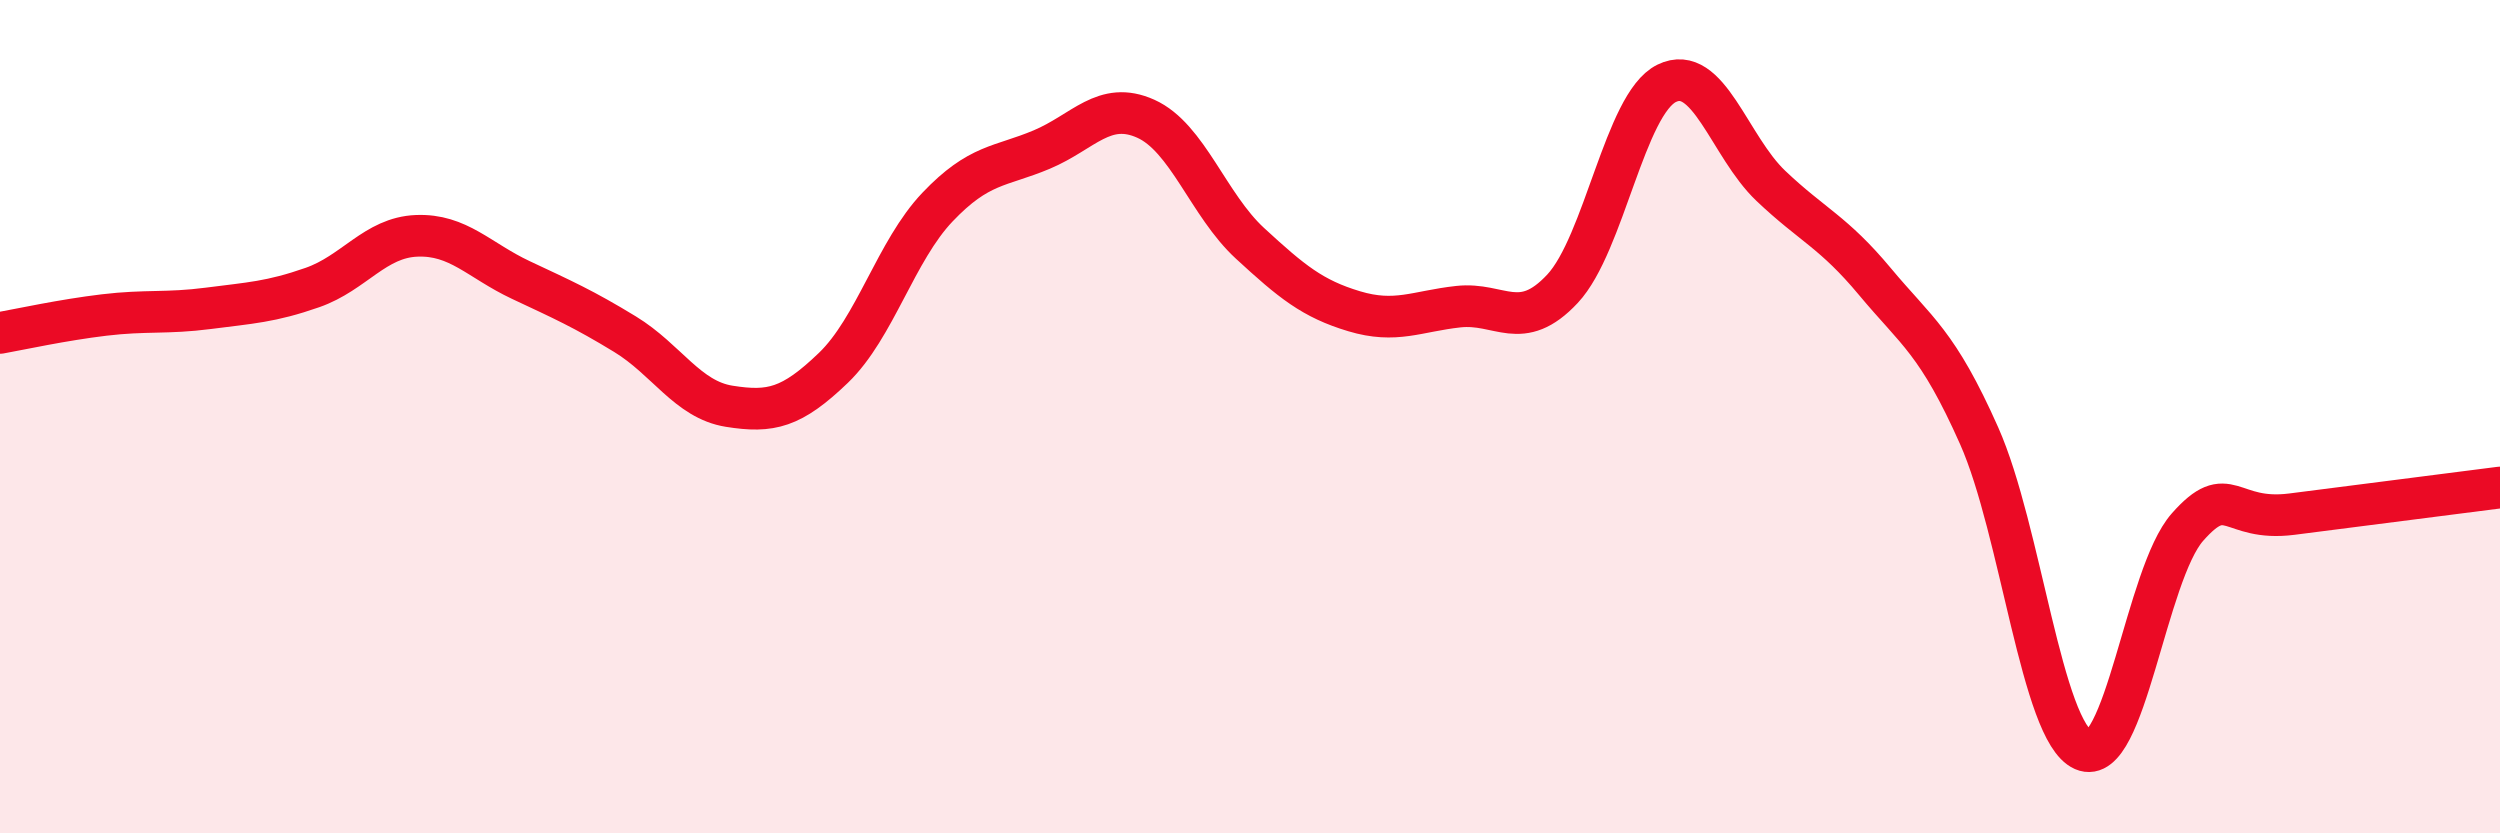
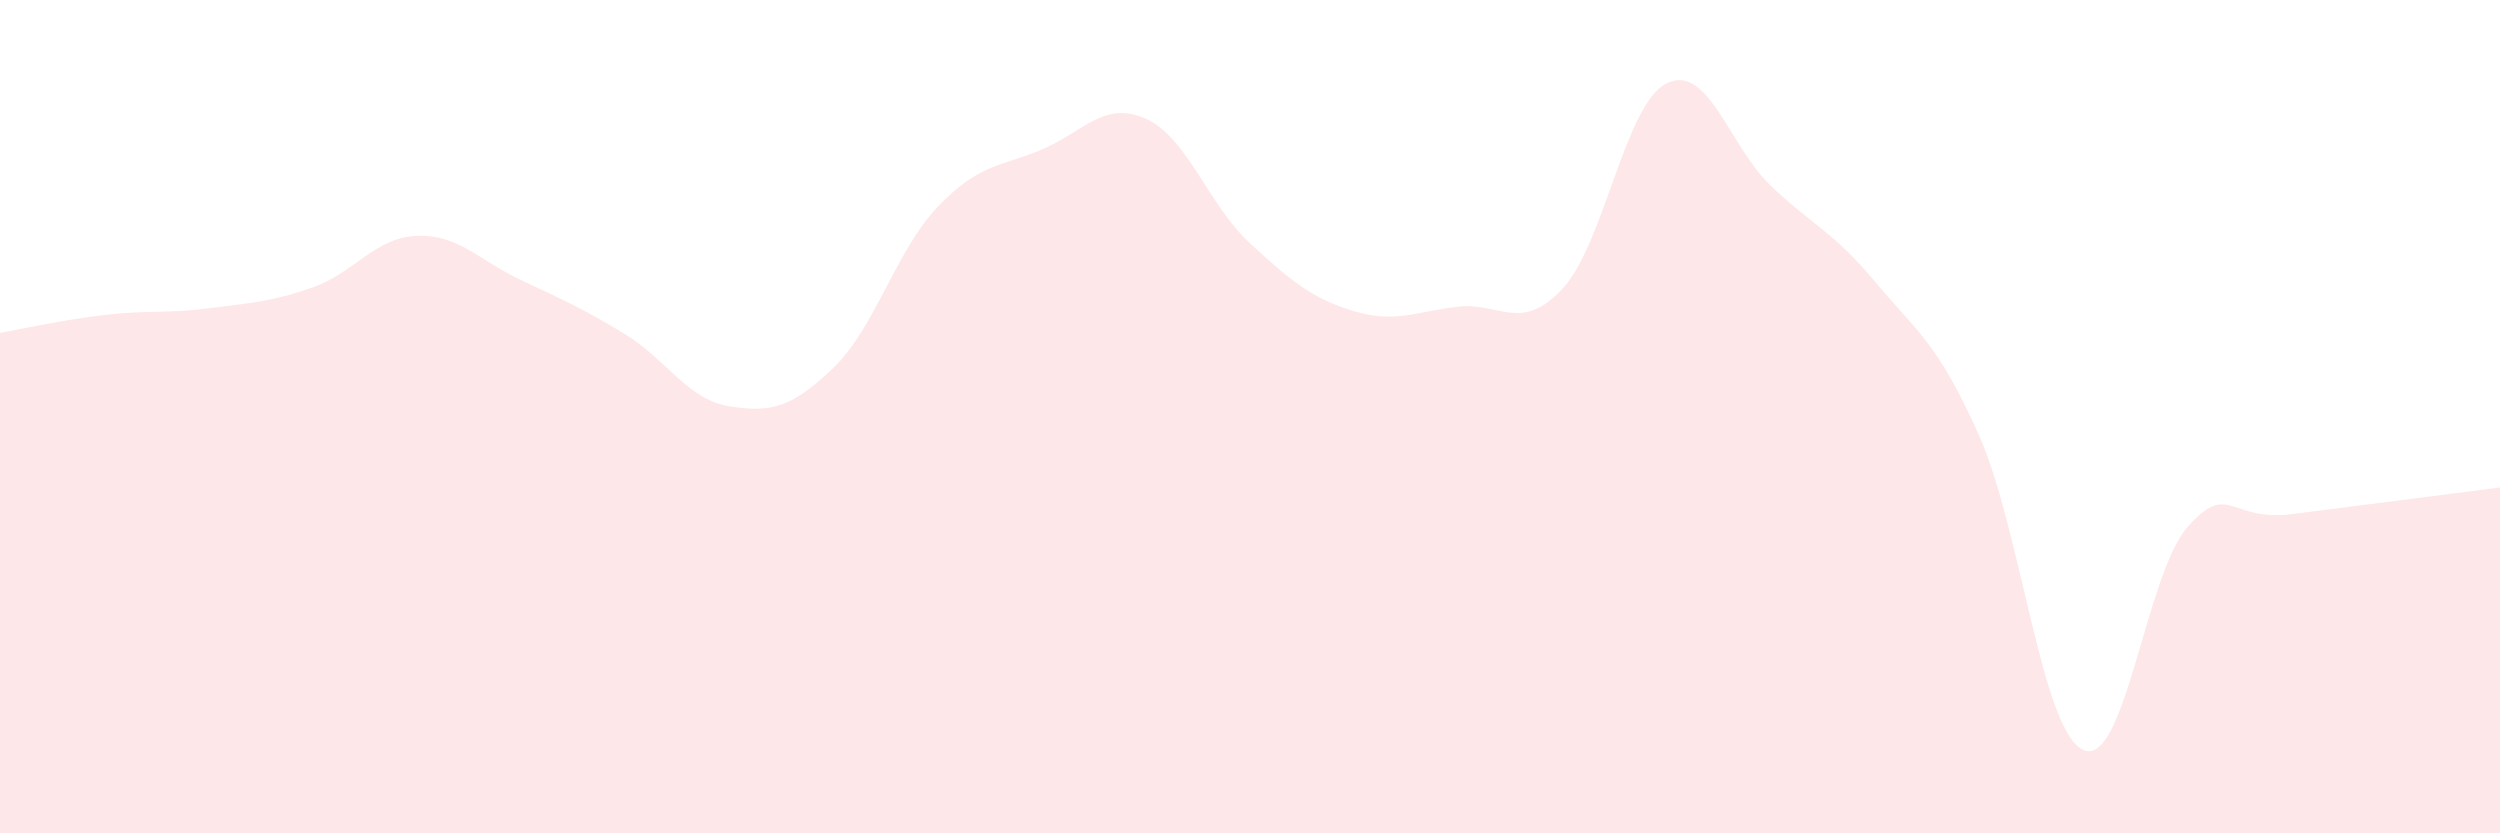
<svg xmlns="http://www.w3.org/2000/svg" width="60" height="20" viewBox="0 0 60 20">
  <path d="M 0,7.99 C 0.5,7.9 1.5,7.68 2.5,7.56 C 3.5,7.44 4,7.53 5,7.4 C 6,7.27 6.5,7.25 7.5,6.9 C 8.5,6.55 9,5.7 10,5.66 C 11,5.62 11.5,6.25 12.5,6.72 C 13.5,7.19 14,7.41 15,8.02 C 16,8.63 16.5,9.59 17.5,9.75 C 18.5,9.91 19,9.79 20,8.83 C 21,7.87 21.5,6.02 22.5,4.97 C 23.5,3.92 24,4.01 25,3.59 C 26,3.17 26.5,2.4 27.5,2.85 C 28.5,3.3 29,4.92 30,5.84 C 31,6.76 31.5,7.17 32.5,7.47 C 33.5,7.77 34,7.47 35,7.36 C 36,7.25 36.5,8 37.5,6.93 C 38.5,5.86 39,2.49 40,2 C 41,1.51 41.5,3.51 42.5,4.46 C 43.5,5.41 44,5.56 45,6.76 C 46,7.96 46.5,8.21 47.5,10.46 C 48.5,12.71 49,17.56 50,18 C 51,18.44 51.5,13.78 52.5,12.65 C 53.5,11.52 53.5,12.53 55,12.34 C 56.5,12.15 59,11.83 60,11.7L60 20L0 20Z" fill="#EB0A25" opacity="0.1" stroke-linecap="round" stroke-linejoin="round" />
-   <path d="M 0,7.99 C 0.5,7.9 1.5,7.68 2.5,7.56 C 3.5,7.44 4,7.53 5,7.4 C 6,7.27 6.5,7.25 7.5,6.9 C 8.5,6.55 9,5.7 10,5.66 C 11,5.62 11.5,6.25 12.5,6.72 C 13.5,7.19 14,7.41 15,8.02 C 16,8.63 16.5,9.59 17.5,9.75 C 18.5,9.91 19,9.79 20,8.83 C 21,7.87 21.5,6.02 22.5,4.97 C 23.5,3.92 24,4.01 25,3.59 C 26,3.17 26.5,2.4 27.5,2.85 C 28.5,3.3 29,4.92 30,5.84 C 31,6.76 31.5,7.17 32.5,7.47 C 33.5,7.77 34,7.47 35,7.36 C 36,7.25 36.5,8 37.5,6.93 C 38.5,5.86 39,2.49 40,2 C 41,1.51 41.5,3.51 42.5,4.46 C 43.5,5.41 44,5.56 45,6.76 C 46,7.96 46.5,8.21 47.5,10.46 C 48.5,12.71 49,17.56 50,18 C 51,18.44 51.5,13.78 52.5,12.65 C 53.5,11.52 53.5,12.53 55,12.34 C 56.5,12.15 59,11.83 60,11.7" stroke="#EB0A25" stroke-width="1" fill="none" stroke-linecap="round" stroke-linejoin="round" />
</svg>